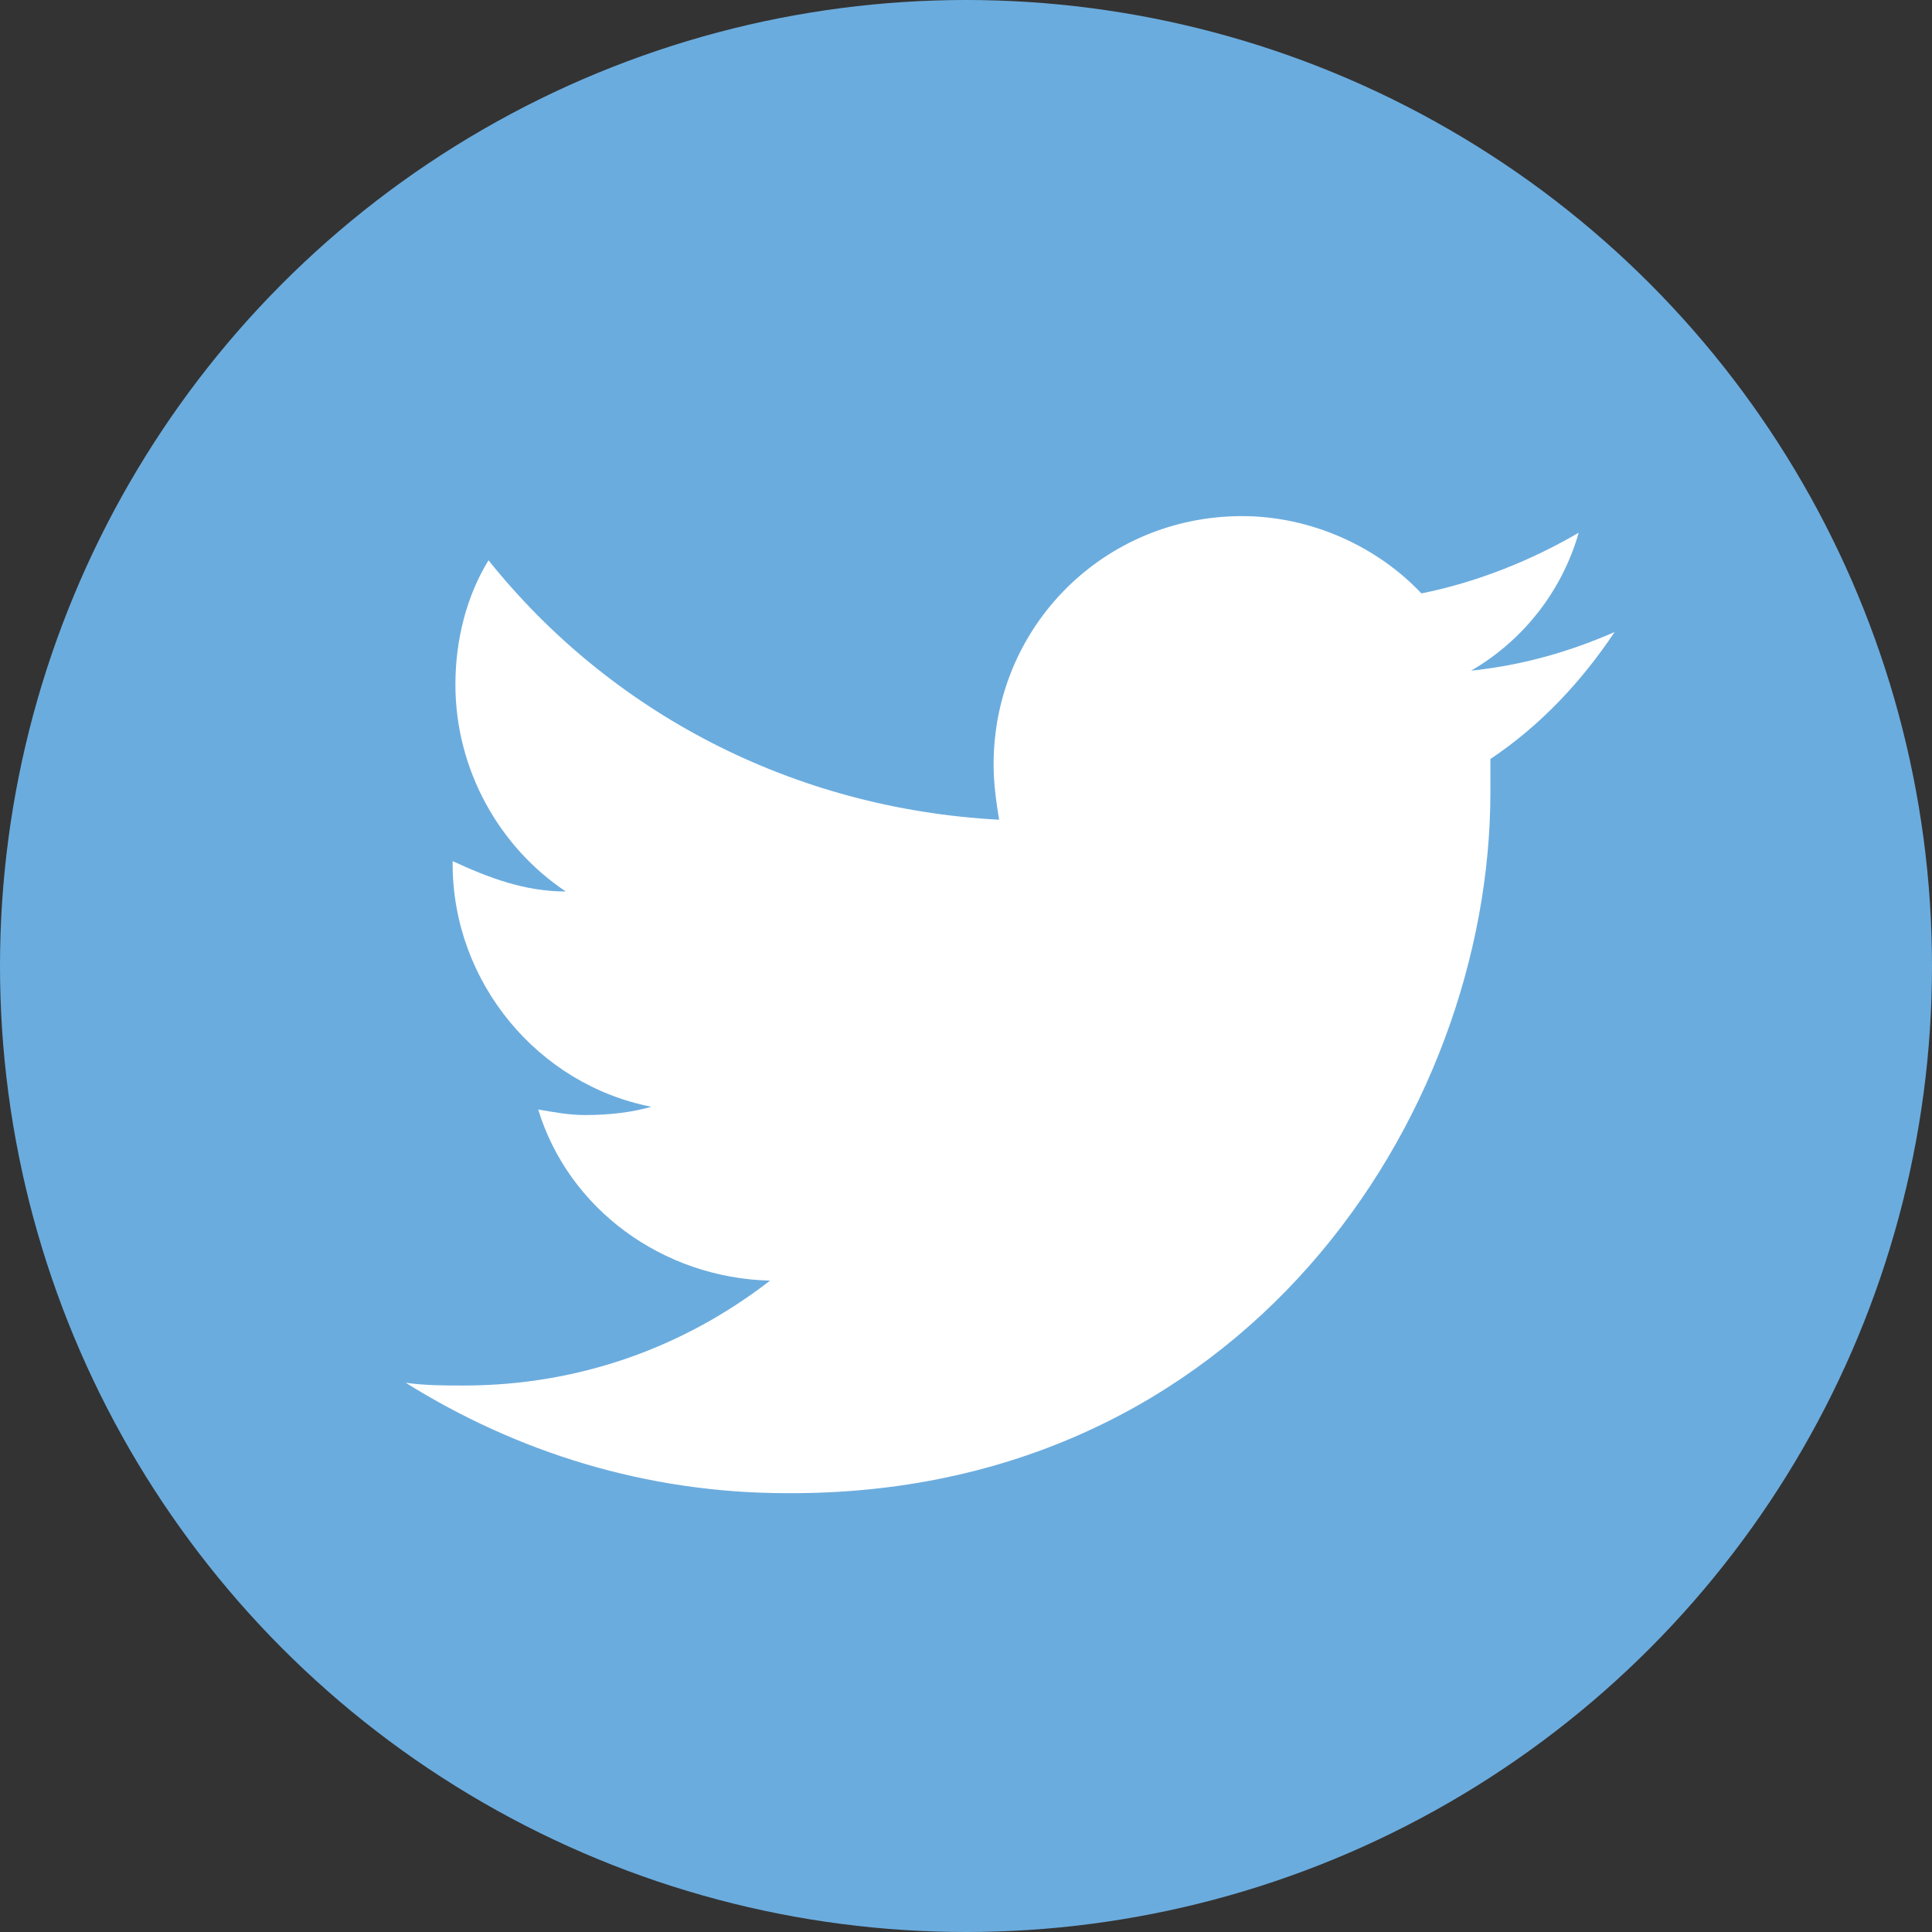
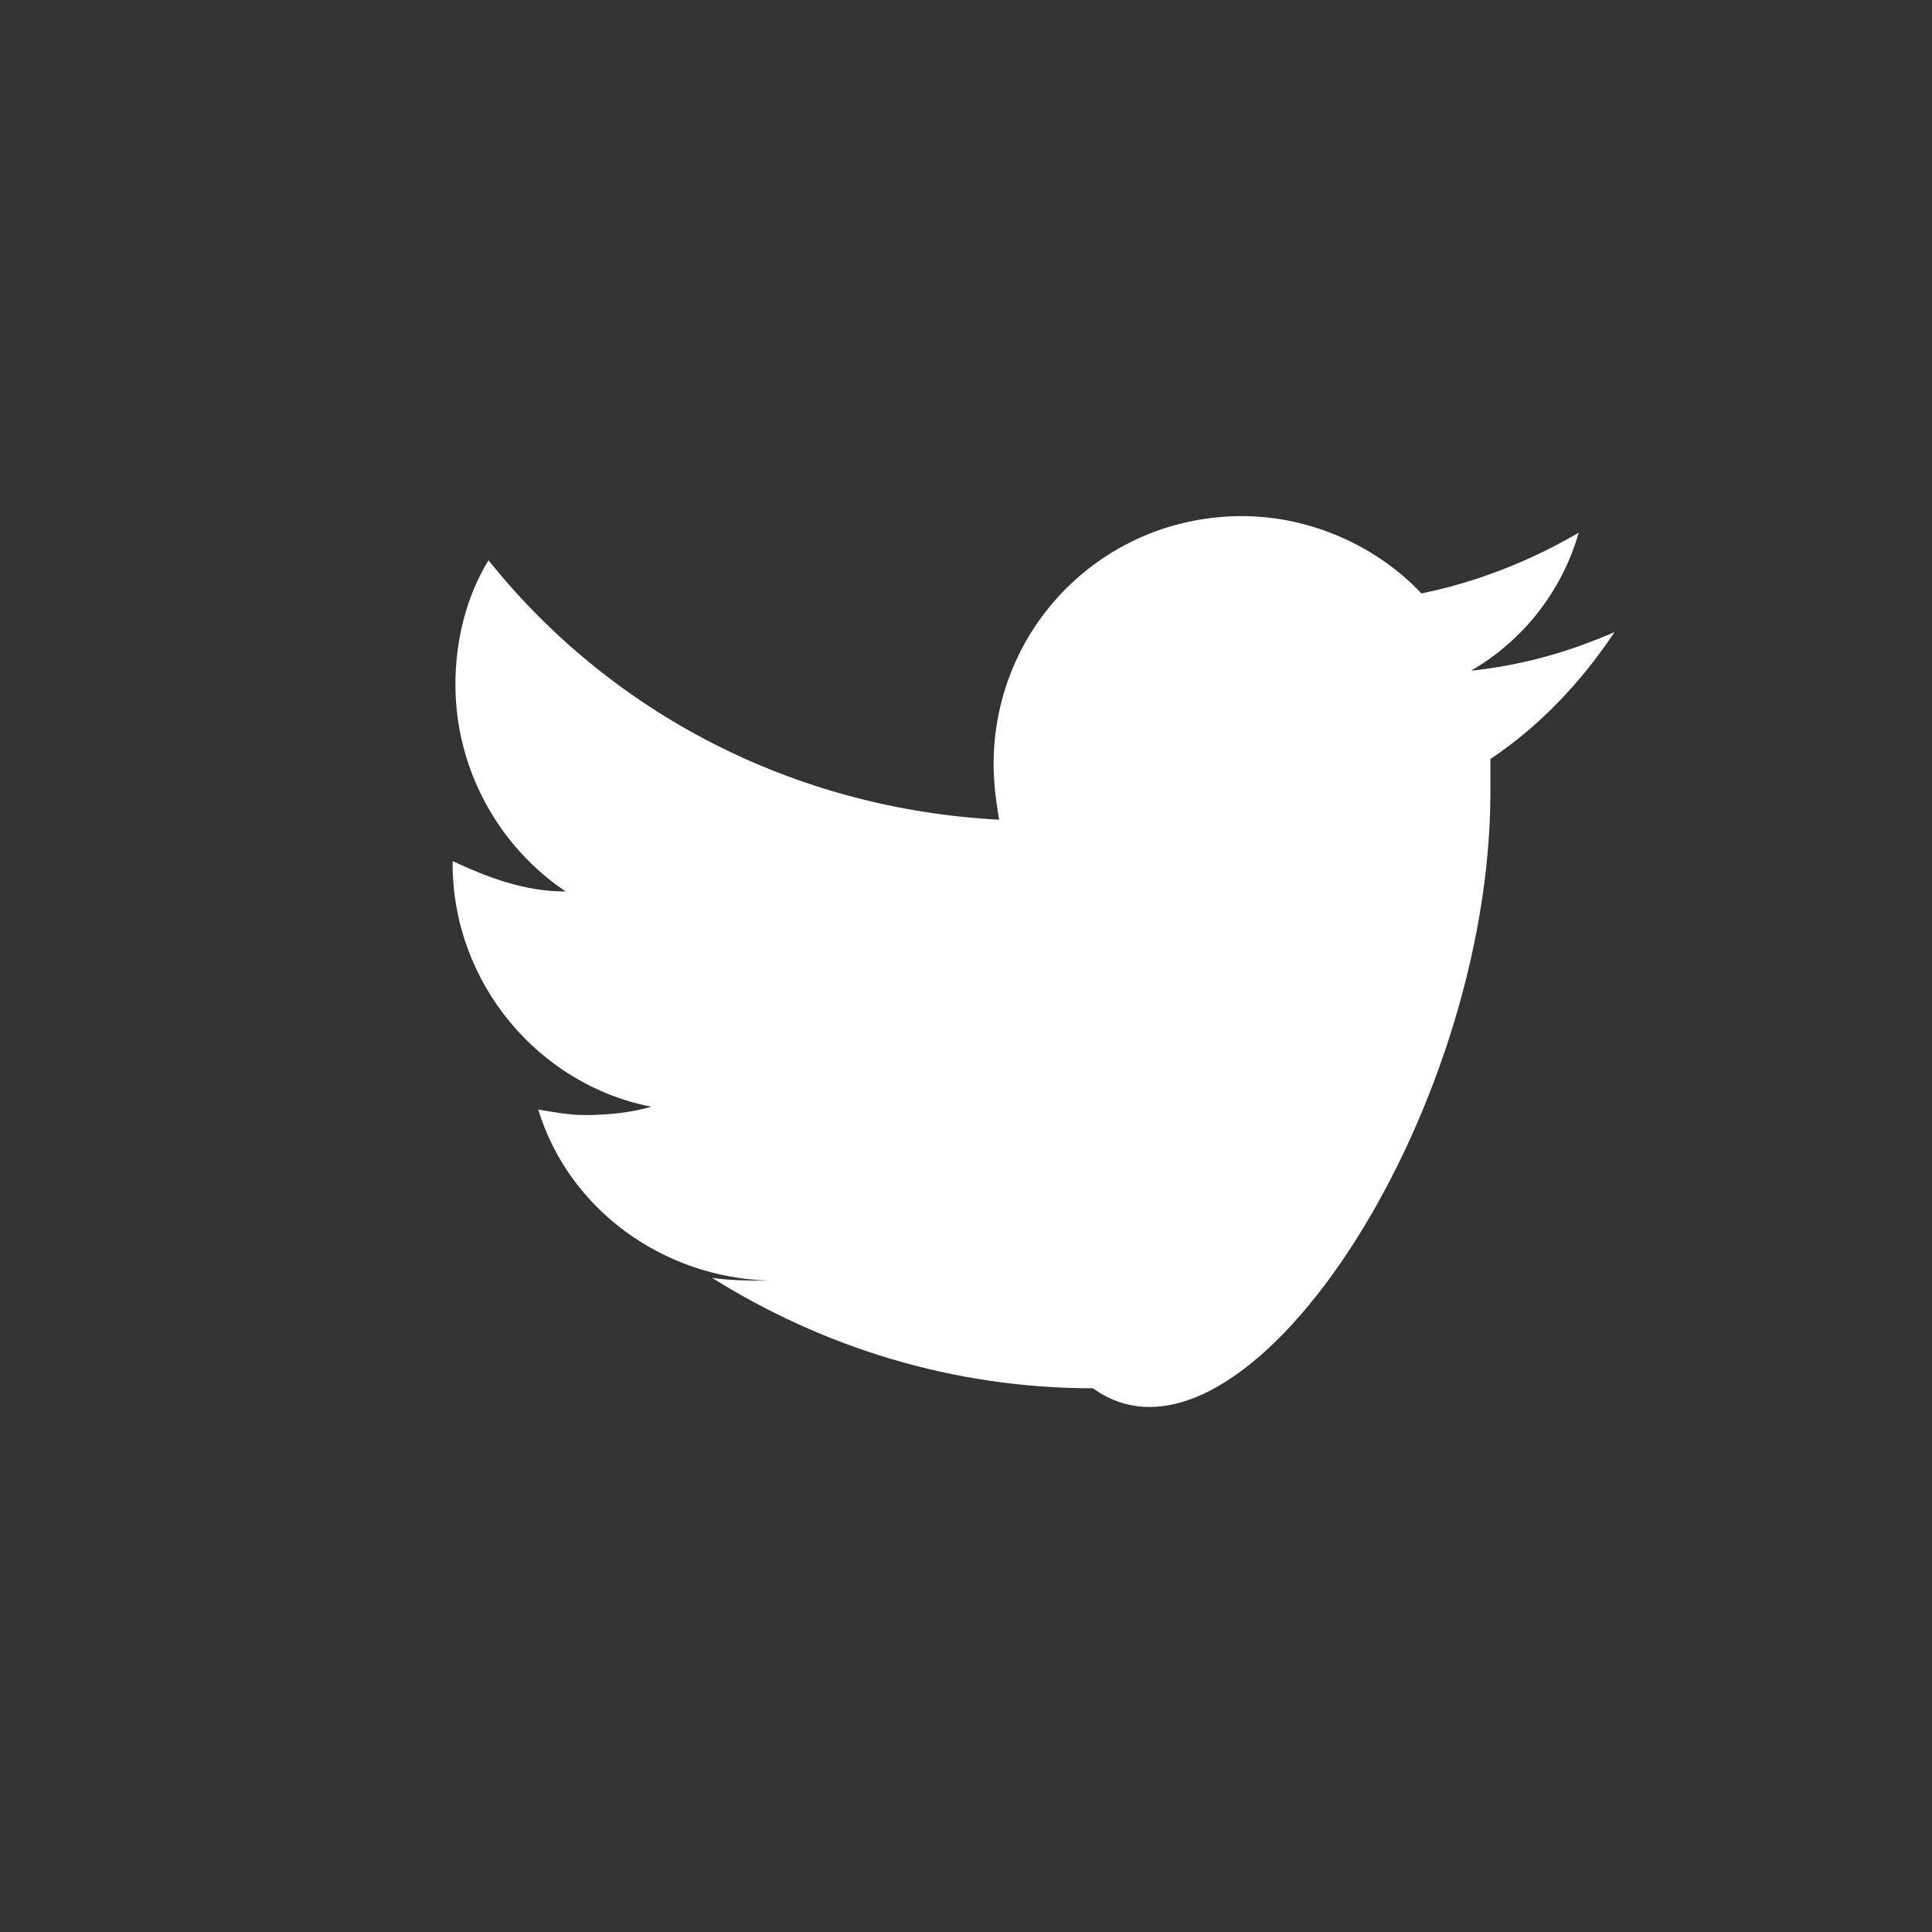
<svg xmlns="http://www.w3.org/2000/svg" version="1.1" id="Ebene_1" x="0px" y="0px" width="70px" height="70px" viewBox="0 0 70 70" style="enable-background:new 0 0 70 70;" xml:space="preserve">
  <rect x="0" y="0" width="70" height="70" fill="#333333" stroke="none" />
-   <circle id="XMLID_1_" style="fill:#6BACDE;" cx="35" cy="35" r="35" />
  <g id="XMLID_6_">
-     <path id="XMLID_7_" style="fill:#FFFFFF;" d="M58.5,22.9c-1.6,0.7-3.3,1.2-5.2,1.4c1.9-1.1,3.3-2.9,3.9-5c-1.7,1-3.7,1.8-5.7,2.2   c-1.6-1.7-4-2.8-6.5-2.8c-5,0-9,4-9,9c0,0.7,0.1,1.4,0.2,2c-7.5-0.4-14.1-3.9-18.5-9.4c-0.8,1.3-1.2,2.9-1.2,4.5   c0,3.1,1.6,5.9,4,7.5c-1.5,0-2.8-0.5-4.1-1.1v0.1c0,4.3,3.1,8,7.2,8.8c-0.7,0.2-1.5,0.3-2.4,0.3c-0.6,0-1.1-0.1-1.7-0.2   c1.1,3.6,4.5,6.1,8.4,6.2c-3.1,2.4-6.9,3.8-11.1,3.8c-0.7,0-1.4,0-2.1-0.1c4,2.5,8.7,4,13.8,4C45,54.2,54,40.5,54,28.7l0-1.2   C55.8,26.3,57.3,24.7,58.5,22.9L58.5,22.9z M58.5,22.9" />
+     <path id="XMLID_7_" style="fill:#FFFFFF;" d="M58.5,22.9c-1.6,0.7-3.3,1.2-5.2,1.4c1.9-1.1,3.3-2.9,3.9-5c-1.7,1-3.7,1.8-5.7,2.2   c-1.6-1.7-4-2.8-6.5-2.8c-5,0-9,4-9,9c0,0.7,0.1,1.4,0.2,2c-7.5-0.4-14.1-3.9-18.5-9.4c-0.8,1.3-1.2,2.9-1.2,4.5   c0,3.1,1.6,5.9,4,7.5c-1.5,0-2.8-0.5-4.1-1.1v0.1c0,4.3,3.1,8,7.2,8.8c-0.7,0.2-1.5,0.3-2.4,0.3c-0.6,0-1.1-0.1-1.7-0.2   c1.1,3.6,4.5,6.1,8.4,6.2c-0.7,0-1.4,0-2.1-0.1c4,2.5,8.7,4,13.8,4C45,54.2,54,40.5,54,28.7l0-1.2   C55.8,26.3,57.3,24.7,58.5,22.9L58.5,22.9z M58.5,22.9" />
  </g>
  <g id="XMLID_2_">
</g>
  <g id="XMLID_5_">
</g>
  <g id="XMLID_8_">
</g>
  <g id="XMLID_9_">
</g>
  <g id="XMLID_10_">
</g>
  <g id="XMLID_11_">
</g>
  <g id="XMLID_12_">
</g>
  <g id="XMLID_13_">
</g>
  <g id="XMLID_14_">
</g>
  <g id="XMLID_15_">
</g>
  <g id="XMLID_16_">
</g>
  <g id="XMLID_17_">
</g>
  <g id="XMLID_18_">
</g>
  <g id="XMLID_19_">
</g>
  <g id="XMLID_20_">
</g>
</svg>